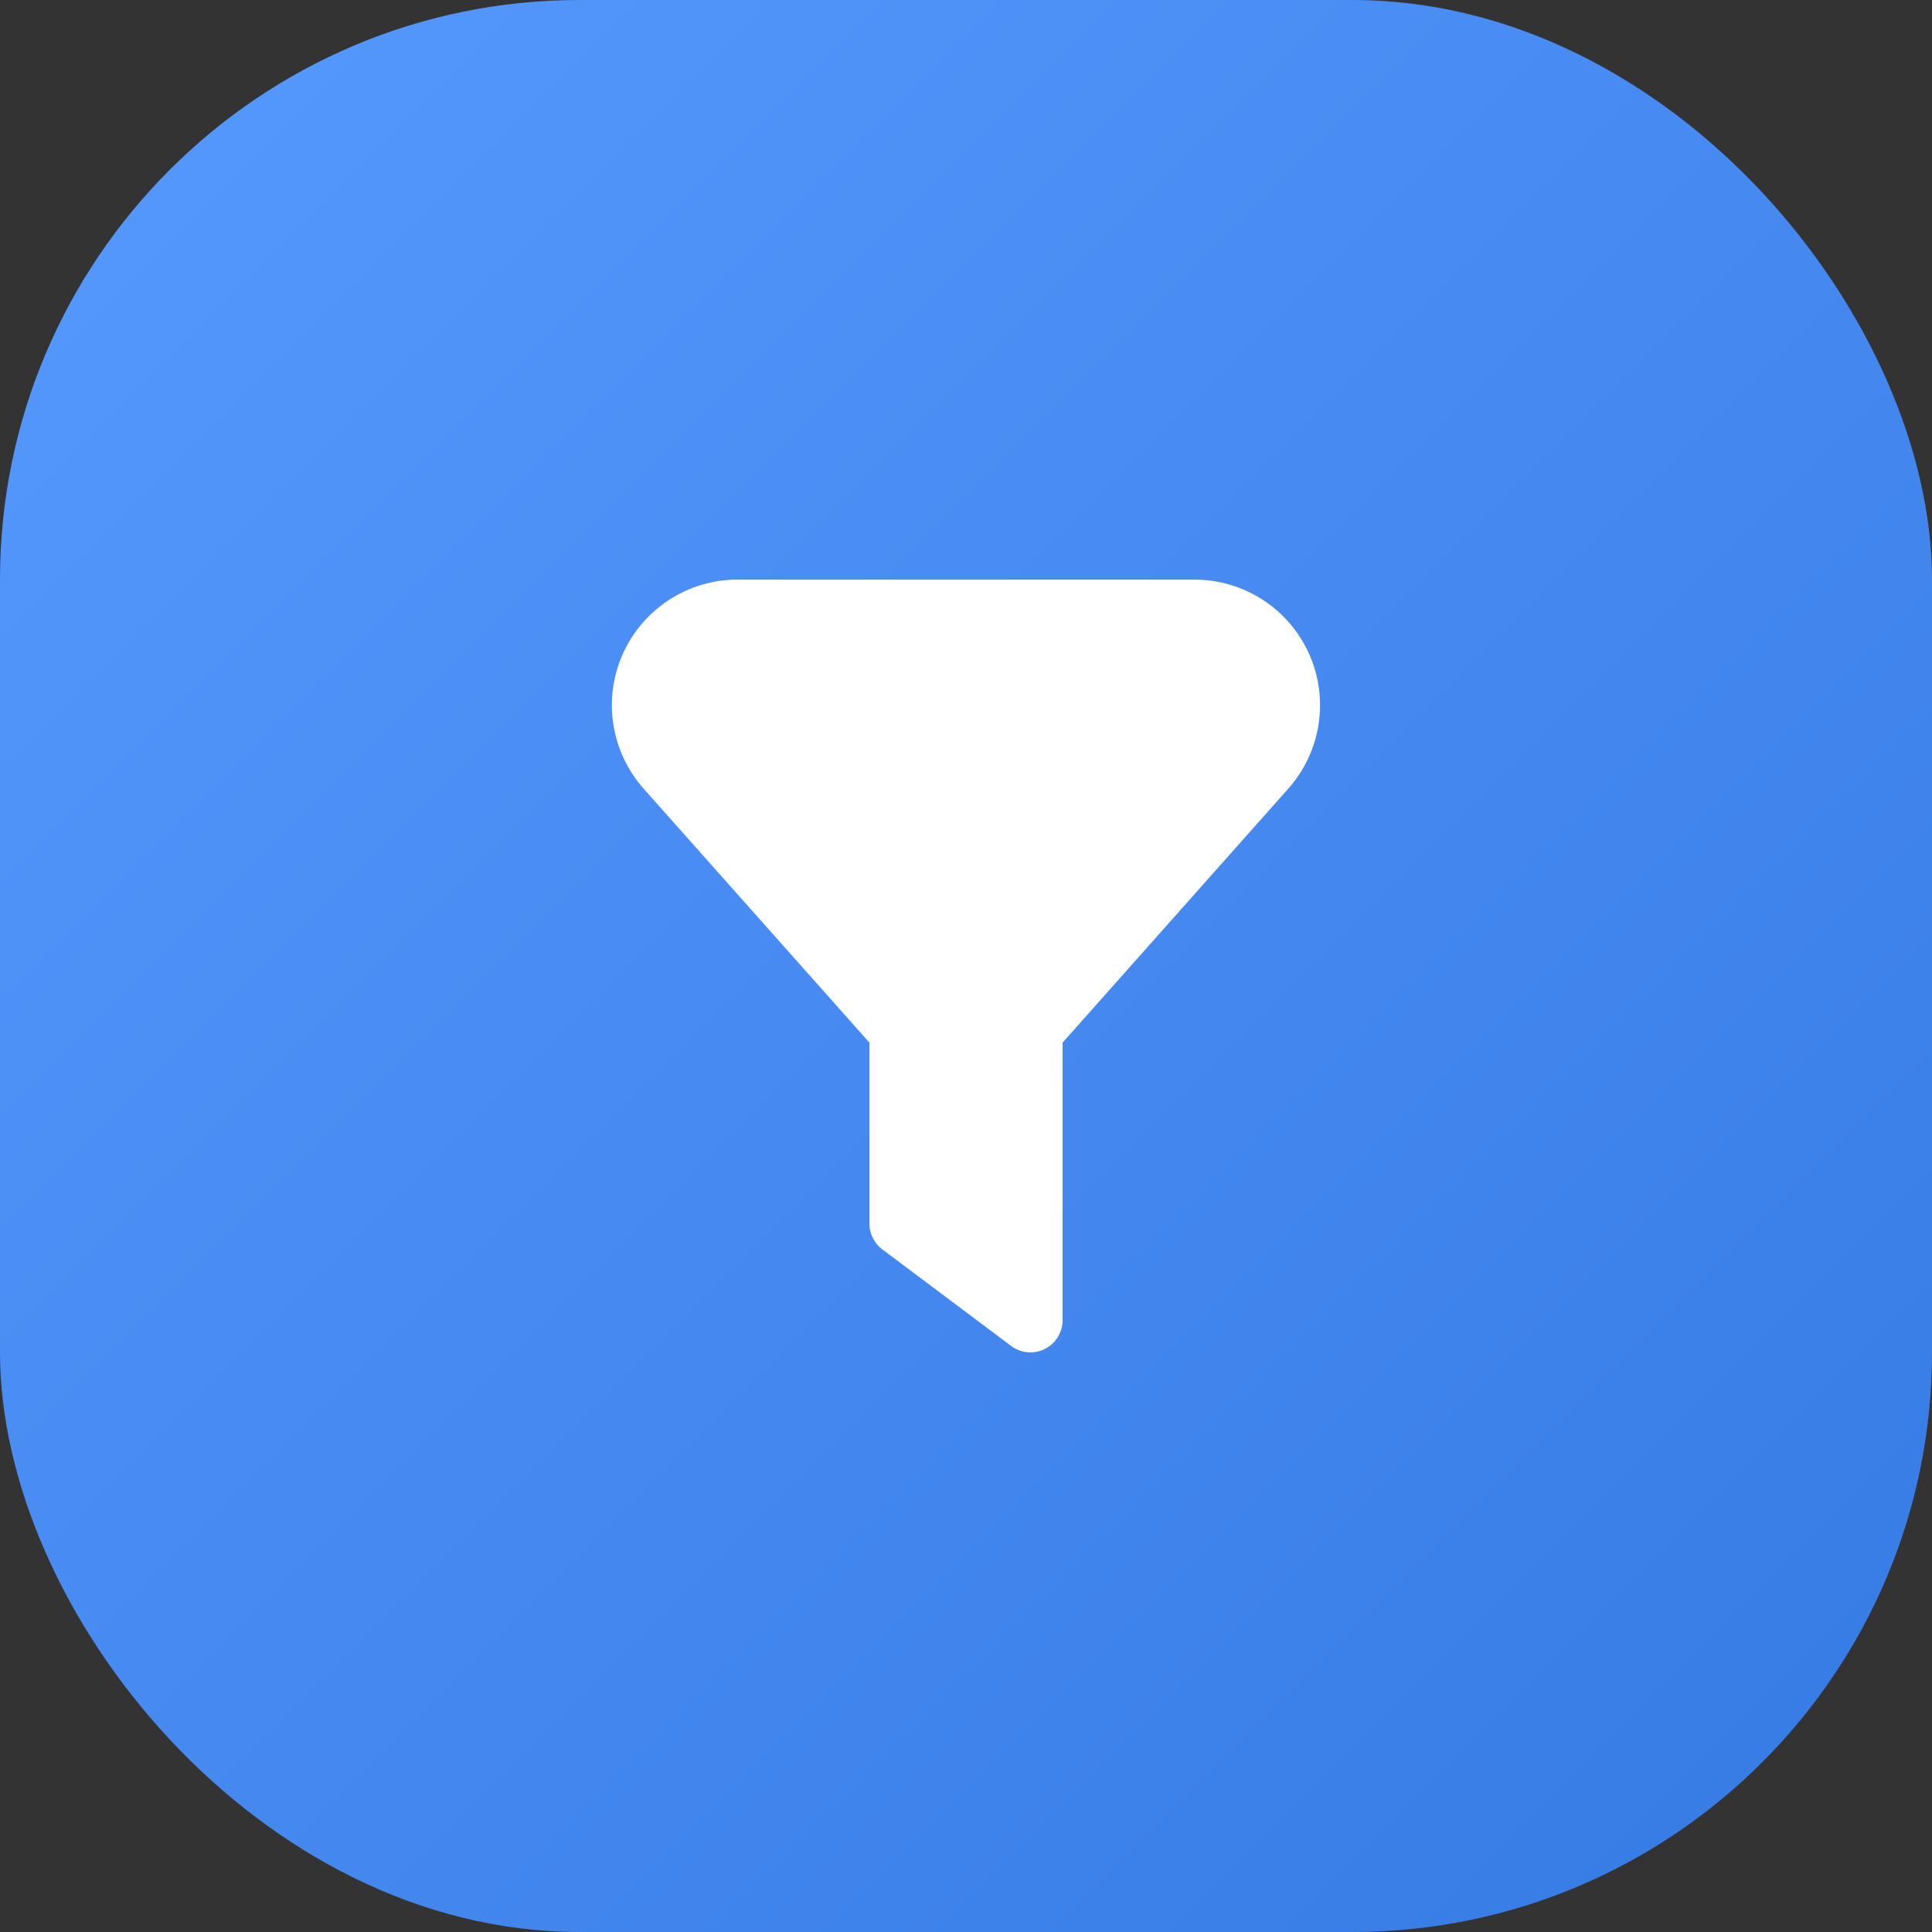
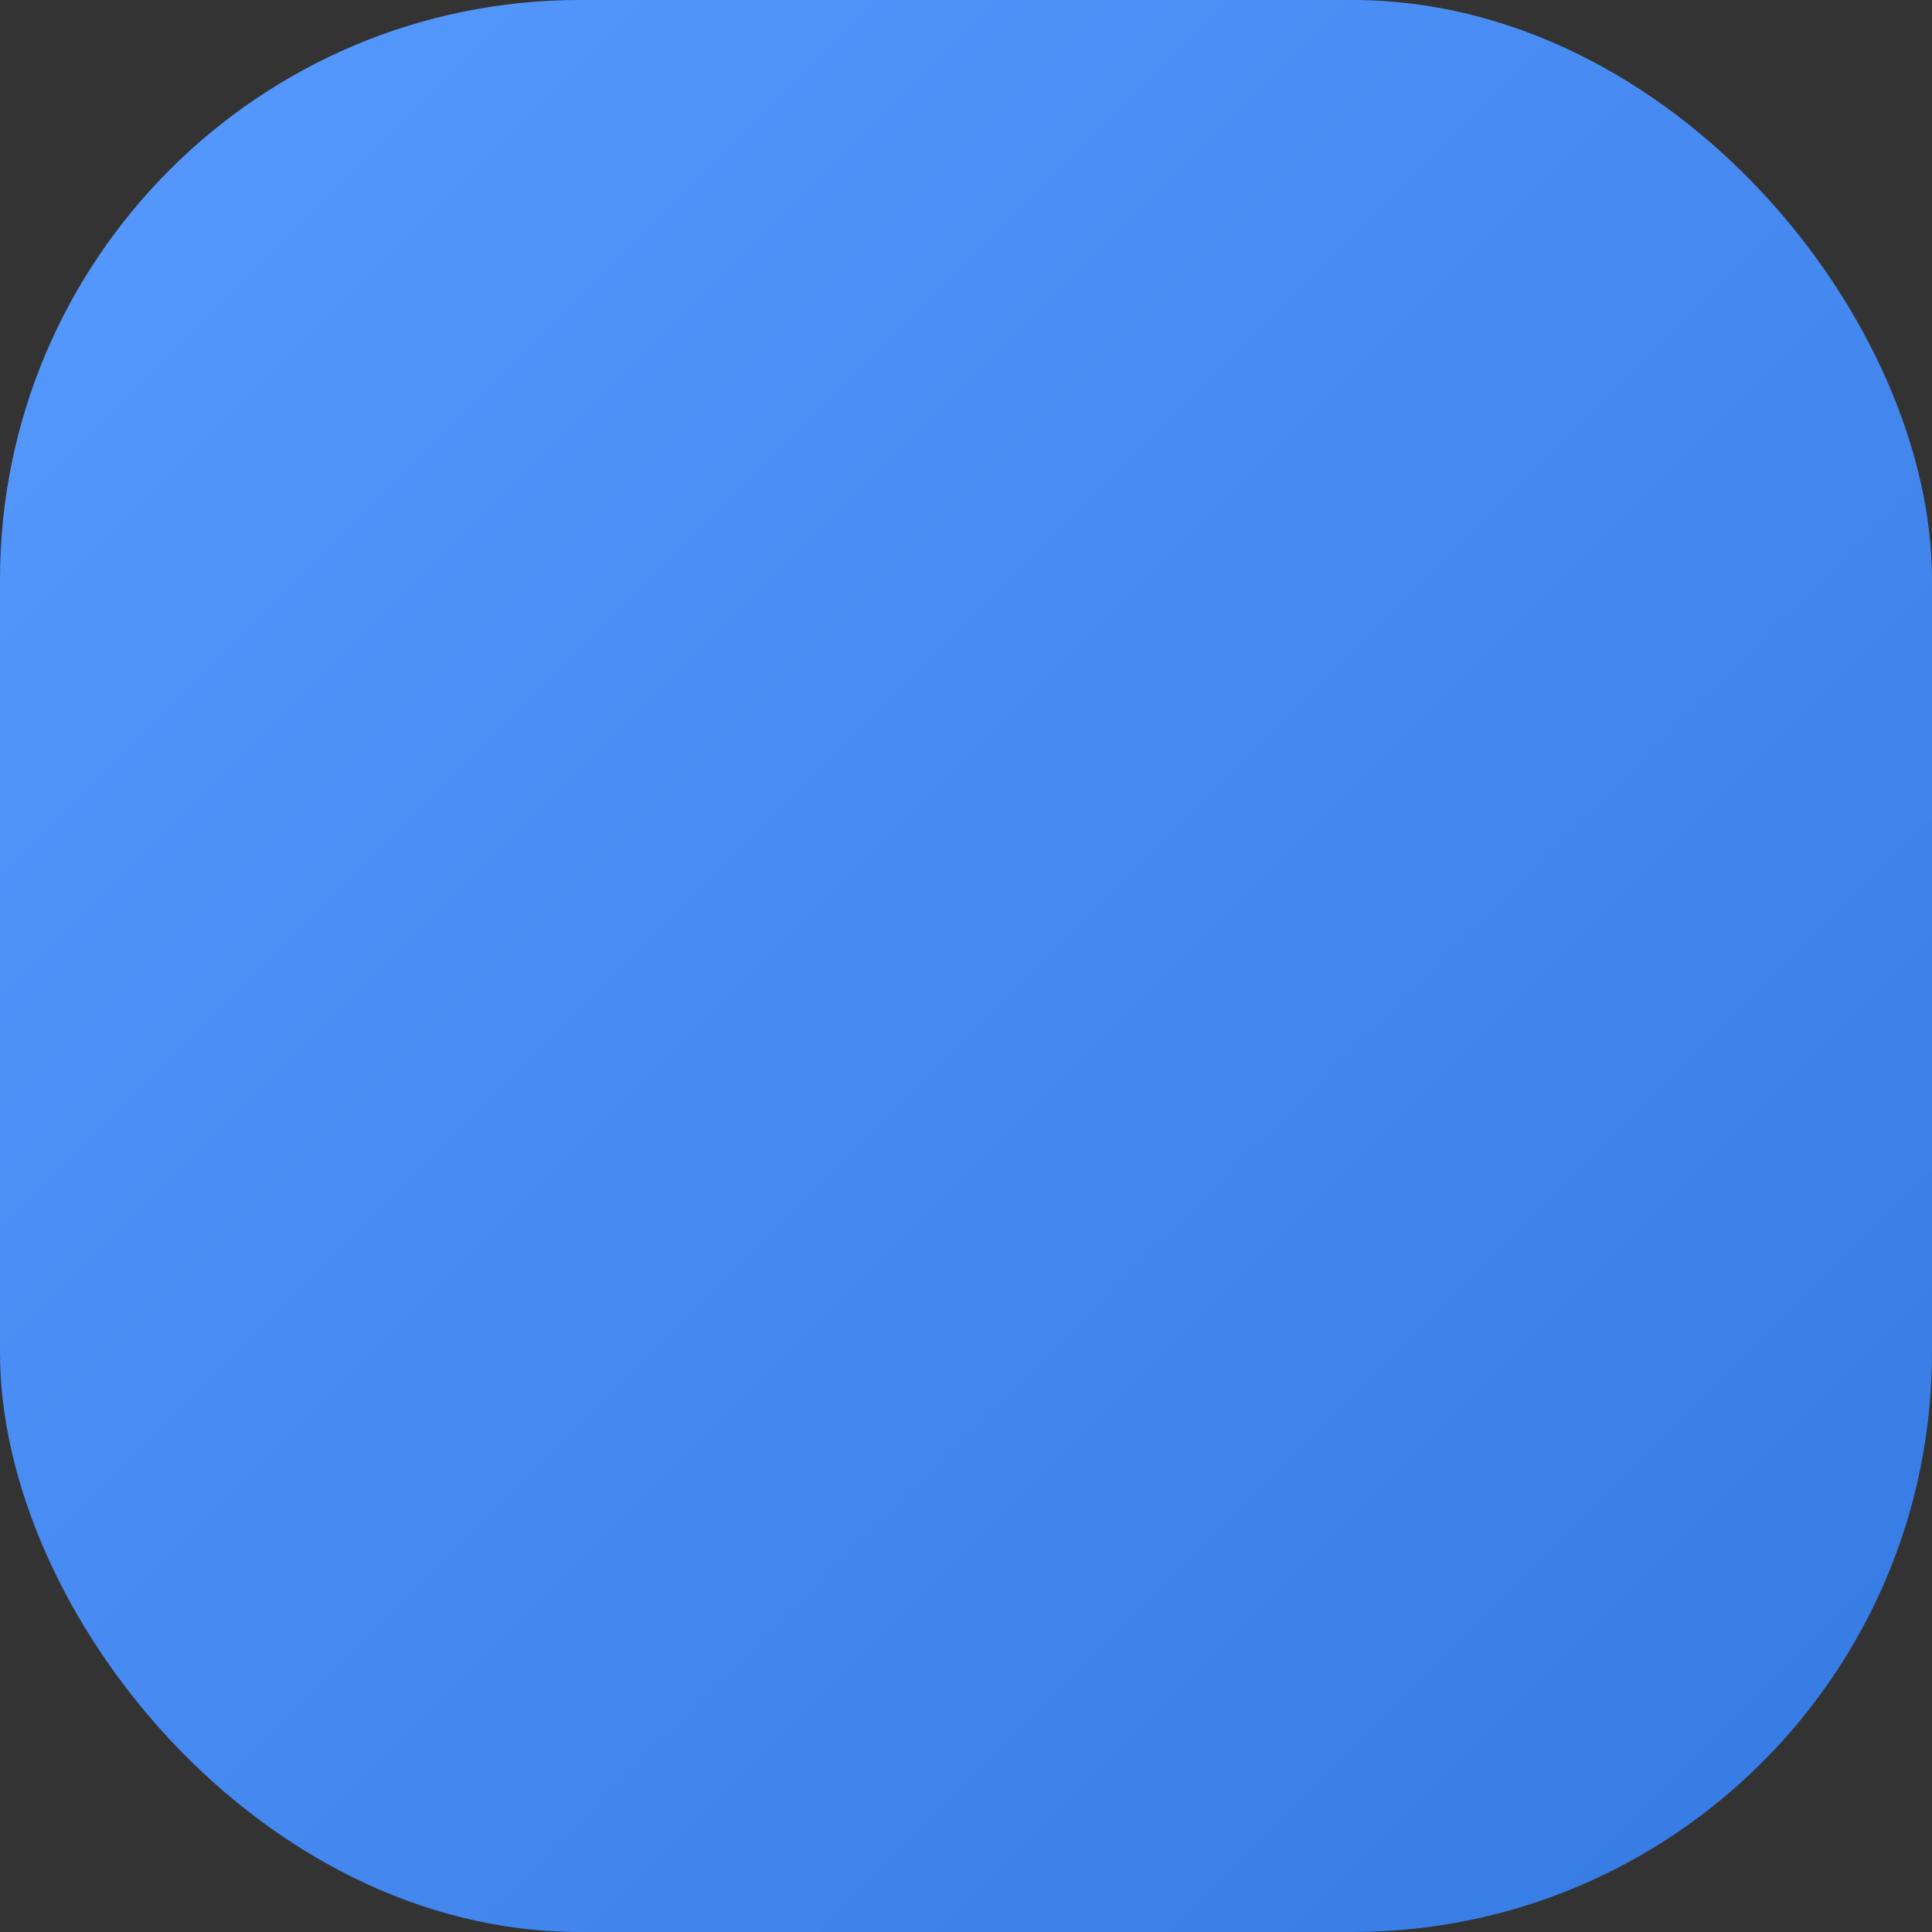
<svg xmlns="http://www.w3.org/2000/svg" width="50" height="50" viewBox="0 0 50 50" fill="none">
  <rect x="0" y="0" width="50" height="50" fill="#333333" stroke="none" />
  <rect width="50" height="50" rx="15" fill="url(#paint0_linear_239_136)" />
  <g clip-path="url(#clip0_239_136)">
-     <path d="M26.667 35C26.486 35 26.311 34.941 26.167 34.833L22.833 32.333C22.73 32.256 22.646 32.155 22.588 32.039C22.53 31.924 22.5 31.796 22.5 31.667V26.983L16.653 20.406C16.238 19.937 15.967 19.359 15.873 18.74C15.778 18.121 15.864 17.488 16.121 16.918C16.378 16.347 16.794 15.862 17.319 15.522C17.845 15.182 18.457 15 19.083 15H30.917C31.543 15.001 32.155 15.182 32.68 15.523C33.206 15.863 33.621 16.348 33.878 16.919C34.134 17.49 34.22 18.123 34.125 18.741C34.031 19.36 33.76 19.938 33.344 20.407L27.5 26.983V34.167C27.5 34.388 27.412 34.6 27.256 34.756C27.1 34.912 26.888 35 26.667 35Z" fill="white" />
-   </g>
+     </g>
  <defs>
    <linearGradient id="paint0_linear_239_136" x1="0" y1="0" x2="50" y2="50" gradientUnits="userSpaceOnUse">
      <stop stop-color="#569AFF" />
      <stop offset="1" stop-color="#3579E3" />
    </linearGradient>
    <clipPath id="clip0_239_136">
-       <rect width="20" height="20" fill="white" transform="translate(15 15)" />
-     </clipPath>
+       </clipPath>
  </defs>
</svg>